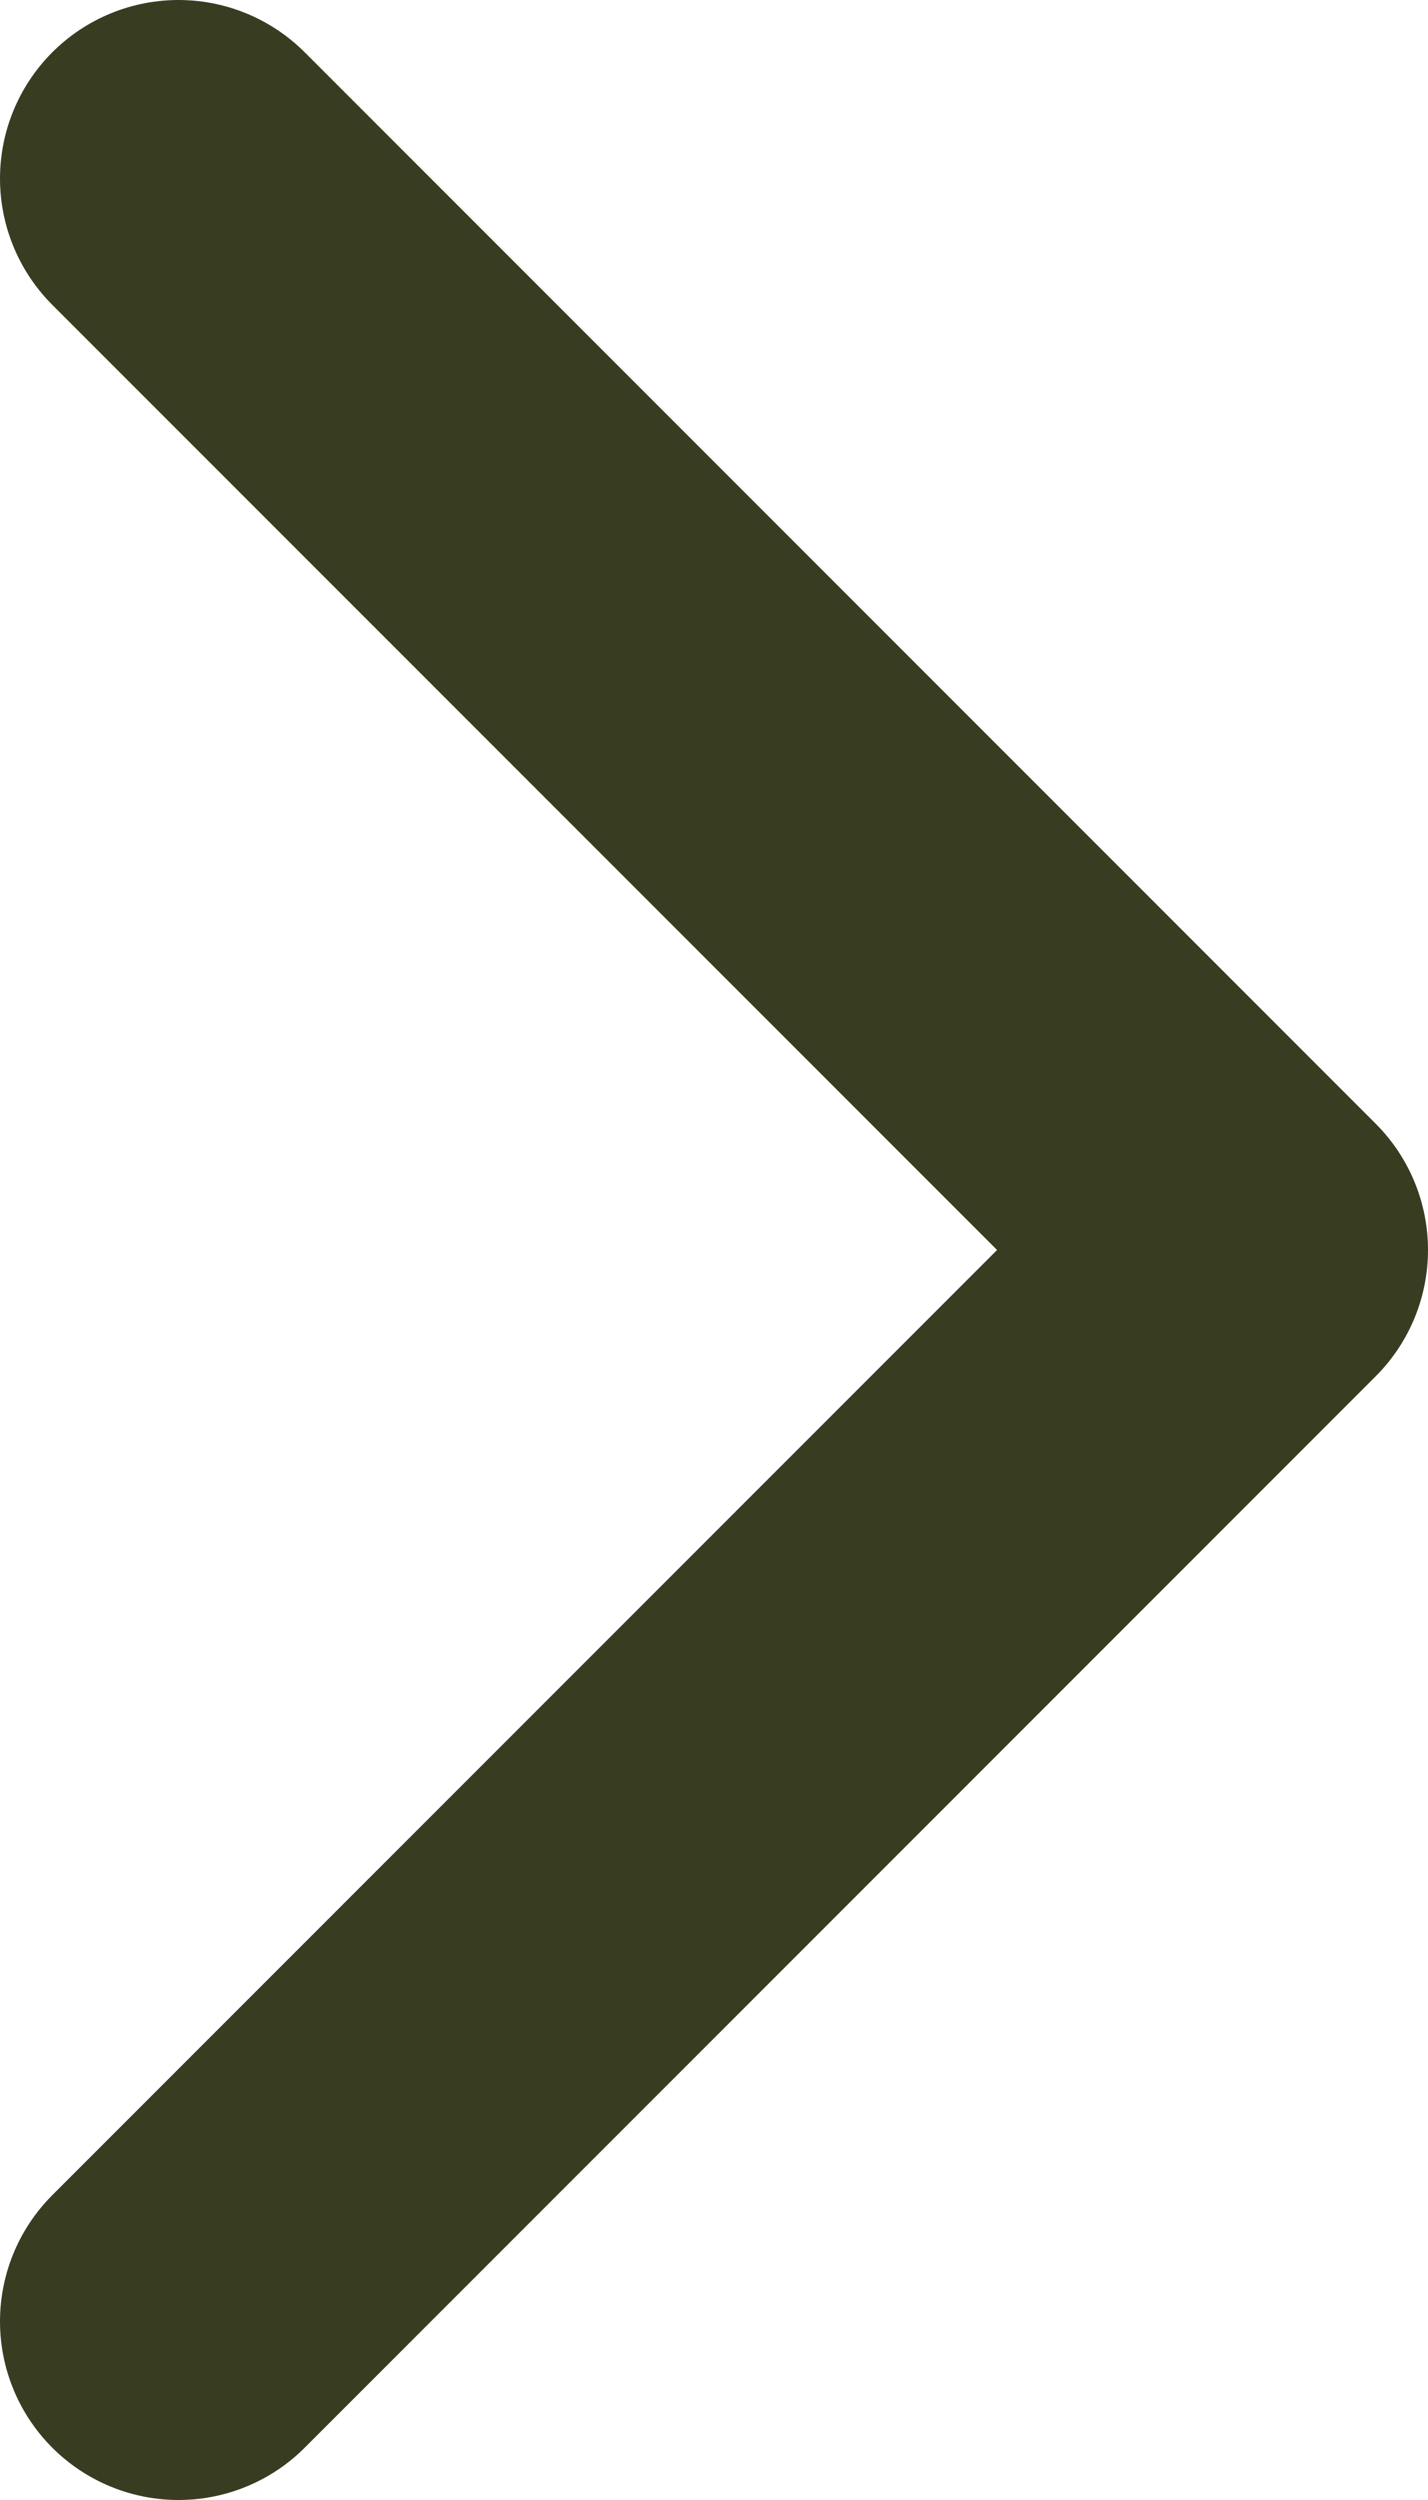
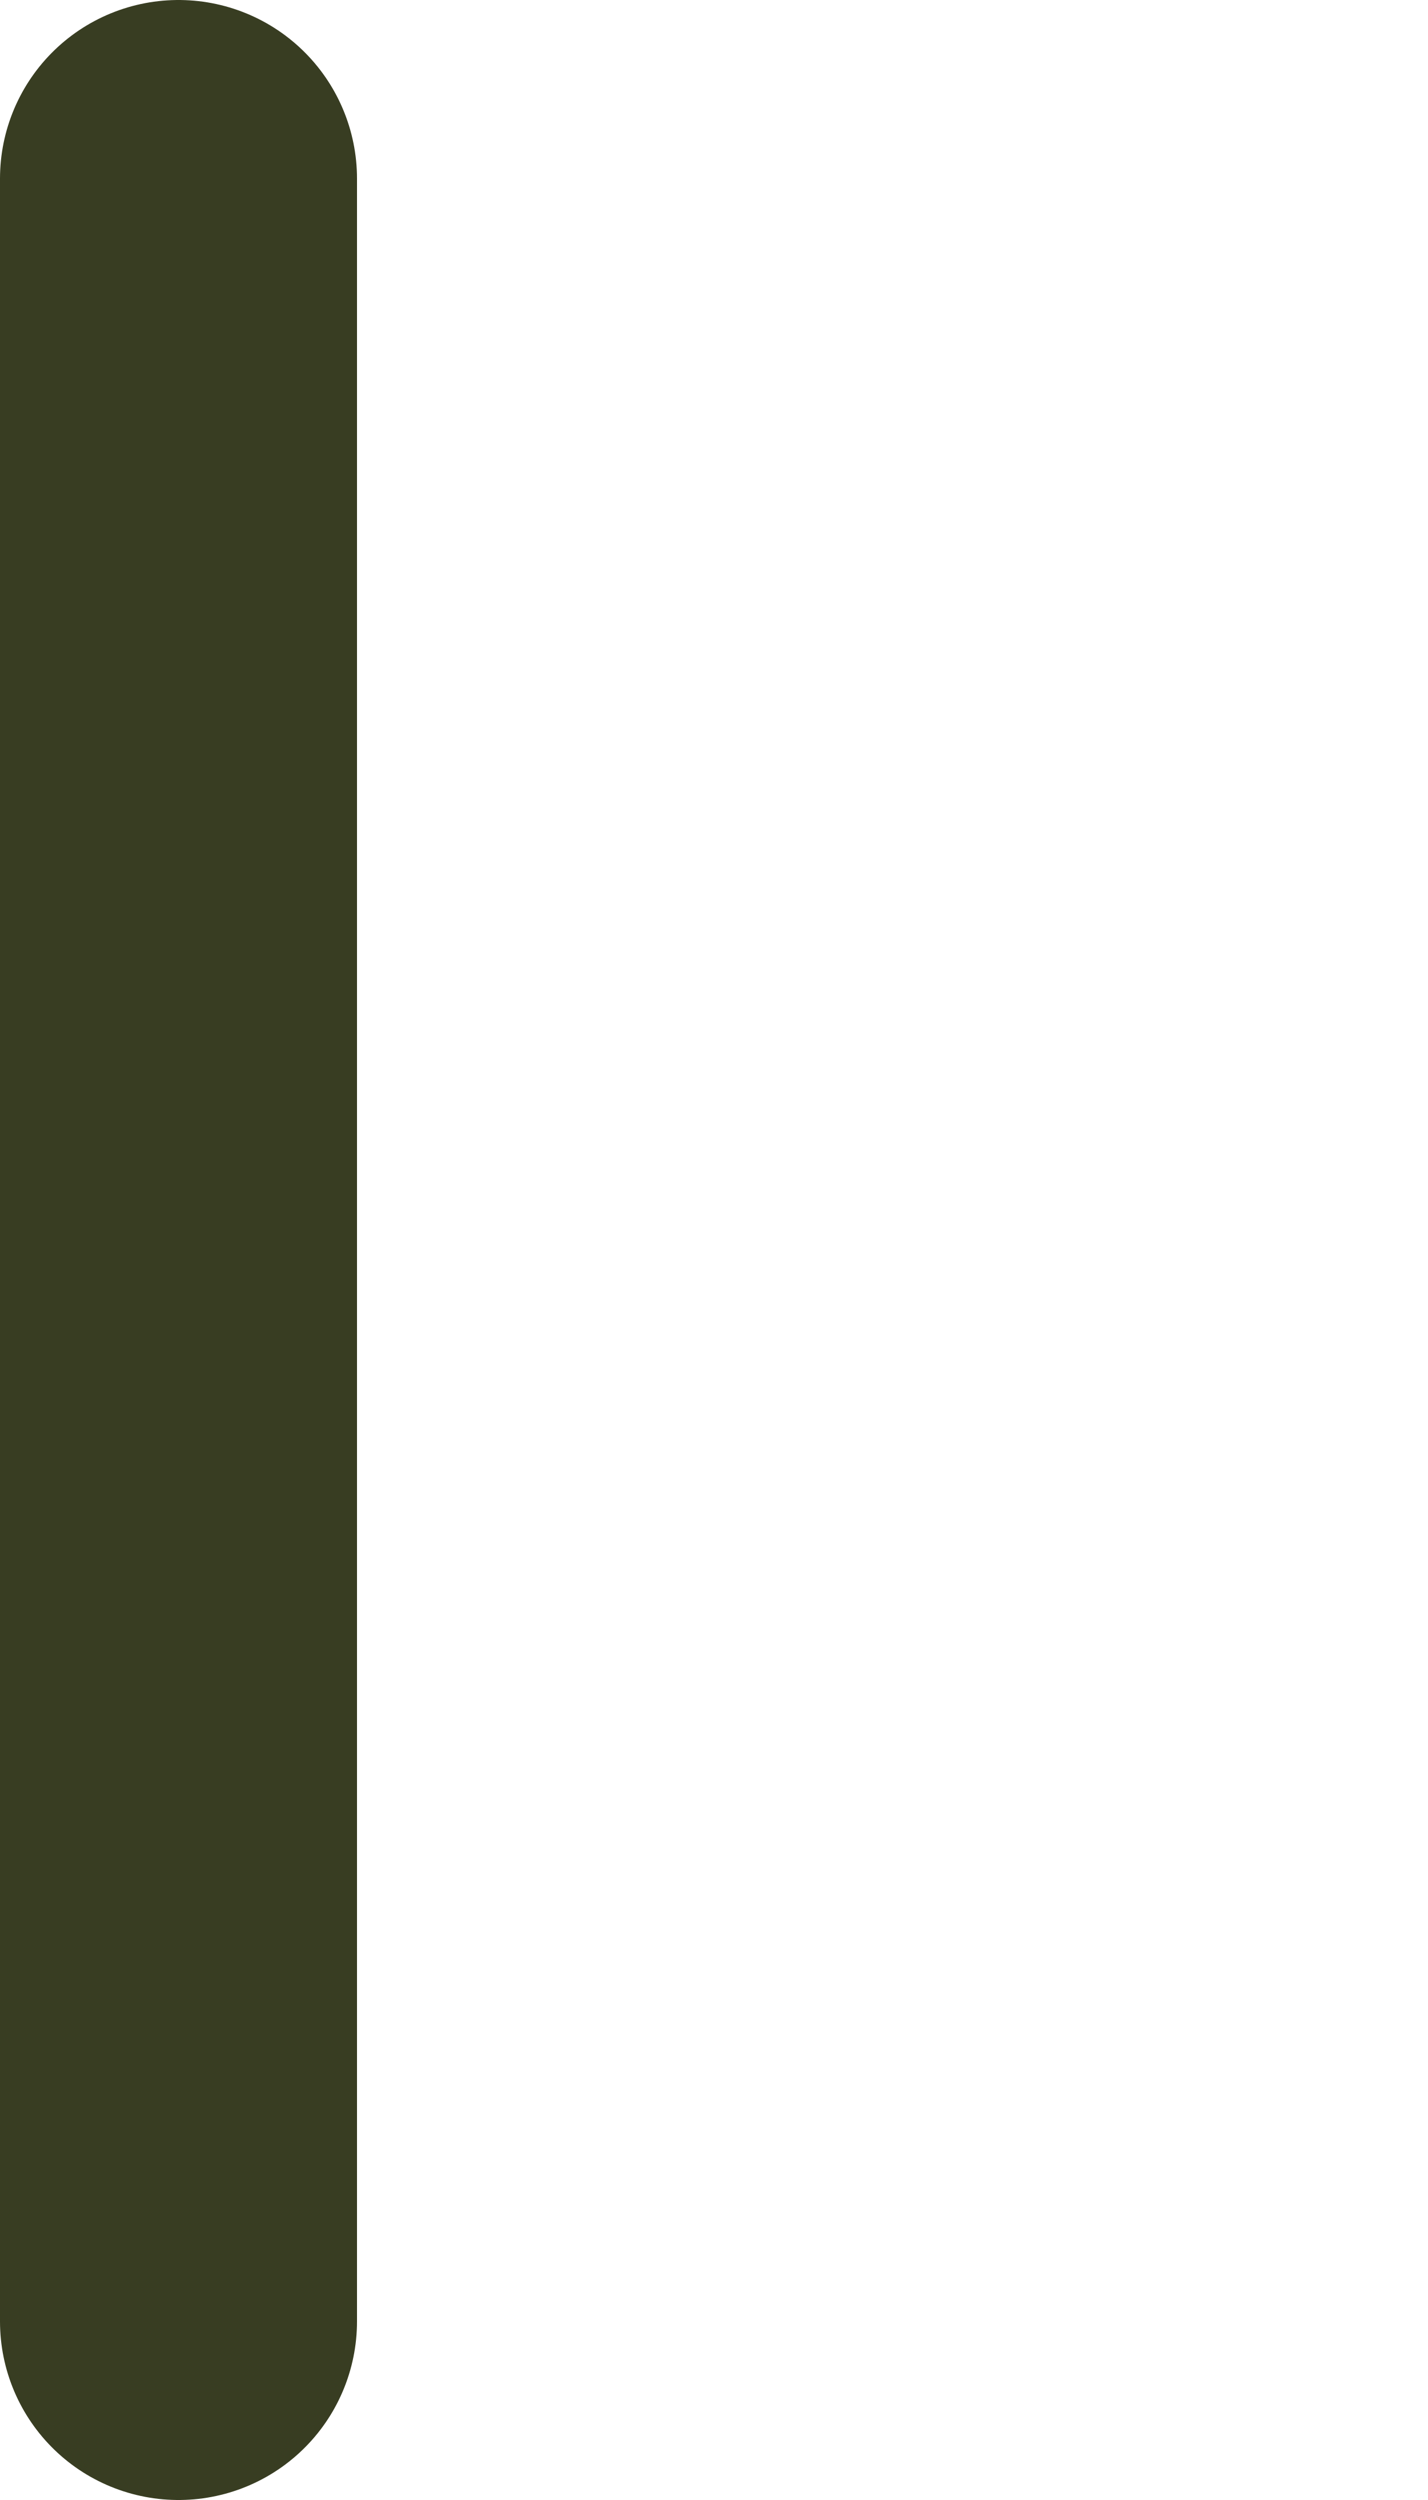
<svg xmlns="http://www.w3.org/2000/svg" width="8" height="14" viewBox="0 0 8 14" fill="none">
-   <path d="M1 1L7 7L1 13" stroke="#383D22" stroke-width="2" stroke-linecap="round" stroke-linejoin="round" />
+   <path d="M1 1L1 13" stroke="#383D22" stroke-width="2" stroke-linecap="round" stroke-linejoin="round" />
</svg>